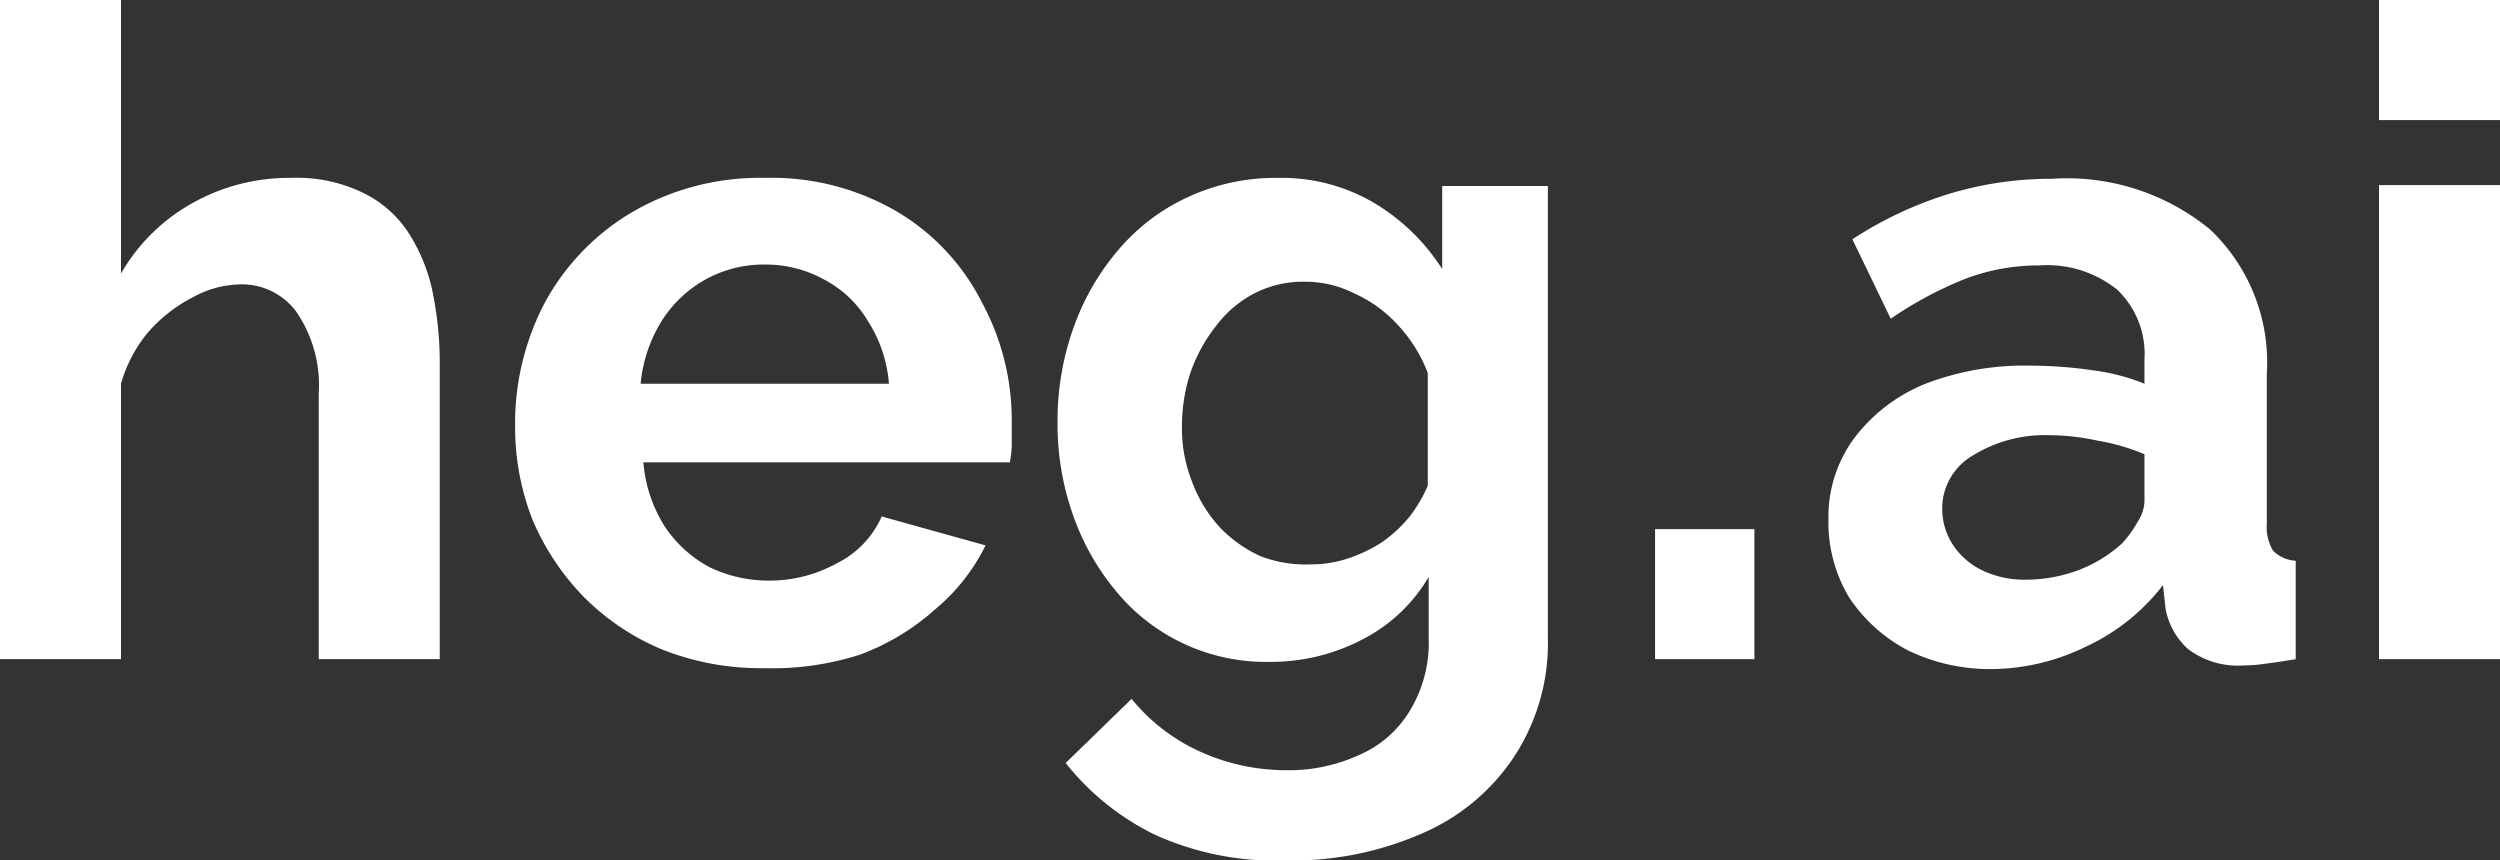
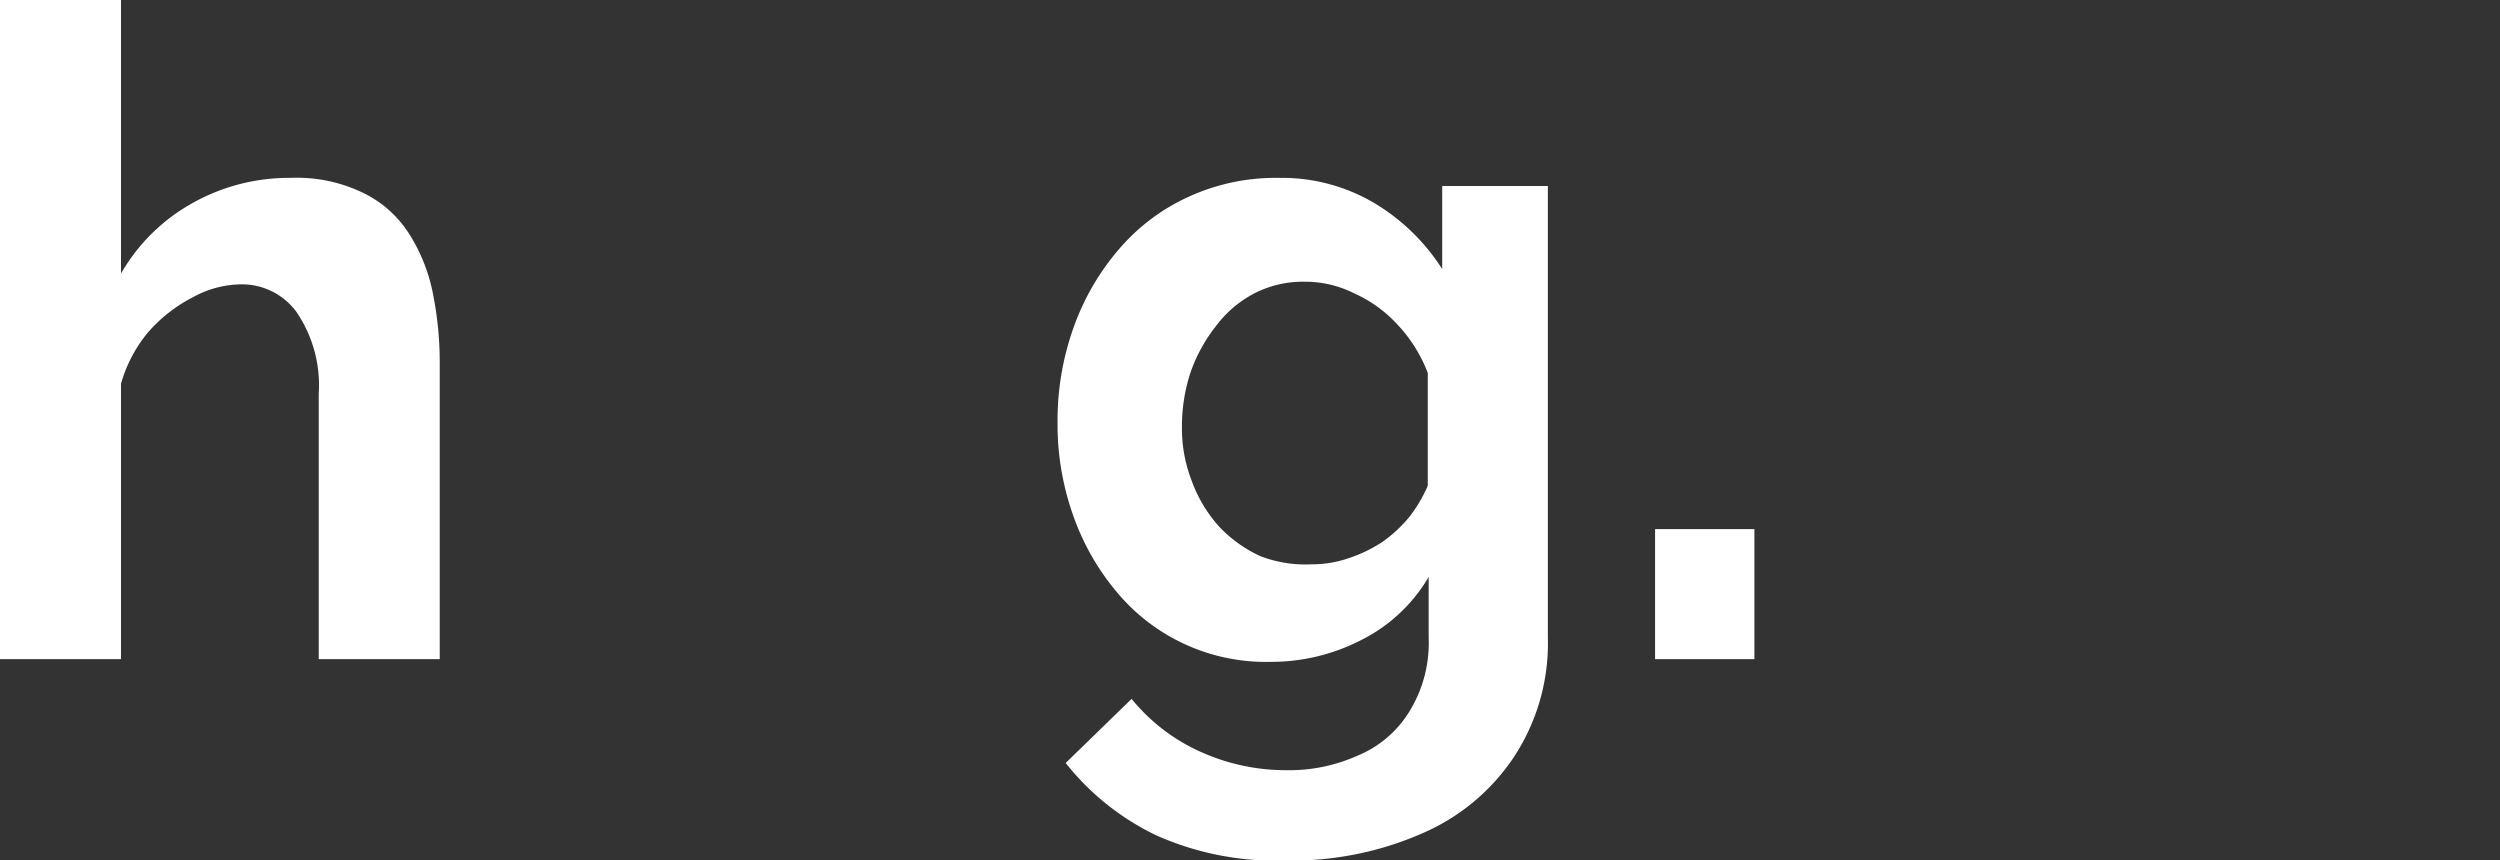
<svg xmlns="http://www.w3.org/2000/svg" viewBox="0 0 110.75 38.12">
  <rect x="0" y="0" width="110.75" height="38.12" fill="#333333" stroke="none" />
  <defs>
    <style>.cls-1{fill:#fff;}</style>
  </defs>
  <g id="Layer_2" data-name="Layer 2">
    <g id="Layer_1-2" data-name="Layer 1">
      <path class="cls-1" d="M19.48,29.2H14.12V17.44a5.76,5.76,0,0,0-1-3.64,3,3,0,0,0-2.56-1.2,4.49,4.49,0,0,0-2,.56,6.68,6.68,0,0,0-2,1.56A6.21,6.21,0,0,0,5.36,17V29.2H0V0H5.36V12.12A8.3,8.3,0,0,1,8.52,9a8.74,8.74,0,0,1,4.36-1.12,6.72,6.72,0,0,1,3.32.72,5,5,0,0,1,2,1.88,7.67,7.67,0,0,1,1,2.64,15.42,15.42,0,0,1,.28,3Z" />
-       <path class="cls-1" d="M33.86,29.6a11.87,11.87,0,0,1-4.56-.84,10.71,10.71,0,0,1-3.48-2.36A11.16,11.16,0,0,1,23.58,23a11.24,11.24,0,0,1-.76-4.12,11.47,11.47,0,0,1,1.32-5.48A10.42,10.42,0,0,1,28,9.4,11.26,11.26,0,0,1,33.9,7.88,11,11,0,0,1,39.78,9.4a9.83,9.83,0,0,1,3.72,4,10.94,10.94,0,0,1,1.32,5.28c0,.32,0,.65,0,1s-.05.59-.08.8H28.5a6.32,6.32,0,0,0,.92,2.8,5.49,5.49,0,0,0,2,1.84,6,6,0,0,0,2.64.6,6.14,6.14,0,0,0,3-.76,4.22,4.22,0,0,0,2-2.08l4.6,1.28A8.65,8.65,0,0,1,41.42,27a10.42,10.42,0,0,1-3.32,2A12.7,12.7,0,0,1,33.86,29.6ZM28.38,17h11a6,6,0,0,0-.92-2.76,4.92,4.92,0,0,0-1.92-1.84,5.37,5.37,0,0,0-2.68-.68,5.3,5.3,0,0,0-2.64.68,5.36,5.36,0,0,0-1.92,1.84A6.38,6.38,0,0,0,28.38,17Z" />
      <path class="cls-1" d="M56.29,29.32a8.59,8.59,0,0,1-6.84-3.12,10.82,10.82,0,0,1-1.92-3.4,12,12,0,0,1-.68-4.08,12.22,12.22,0,0,1,.72-4.24,10.87,10.87,0,0,1,2-3.44,8.89,8.89,0,0,1,3.08-2.32,9.25,9.25,0,0,1,4-.84A8.06,8.06,0,0,1,60.89,9a9.11,9.11,0,0,1,3,2.92V8.24h4.68v20a9.16,9.16,0,0,1-1.52,5.32A9.29,9.29,0,0,1,63,36.92a14.35,14.35,0,0,1-6,1.2A13,13,0,0,1,51.21,37a11.39,11.39,0,0,1-4-3.2l2.92-2.84a8.31,8.31,0,0,0,3,2.32,9.21,9.21,0,0,0,3.88.84,7.41,7.41,0,0,0,3.12-.64,4.86,4.86,0,0,0,2.28-1.92,5.79,5.79,0,0,0,.88-3.32V25.56a7.21,7.21,0,0,1-3,2.8A8.7,8.7,0,0,1,56.29,29.32ZM58.09,25a5,5,0,0,0,1.68-.28A6.28,6.28,0,0,0,61.25,24a6.07,6.07,0,0,0,1.2-1.12,6.43,6.43,0,0,0,.8-1.36v-5a6.5,6.5,0,0,0-1.36-2.16A5.79,5.79,0,0,0,60,13a4.84,4.84,0,0,0-2.2-.52,4.71,4.71,0,0,0-2.24.52,5.06,5.06,0,0,0-1.72,1.48,7,7,0,0,0-1.12,2.08,7.67,7.67,0,0,0-.36,2.36,6.4,6.4,0,0,0,.44,2.4,6.19,6.19,0,0,0,1.2,2,5.87,5.87,0,0,0,1.84,1.32A5.55,5.55,0,0,0,58.09,25Z" />
-       <path class="cls-1" d="M81,23a5.87,5.87,0,0,1,1.12-3.56A7.42,7.42,0,0,1,85.3,17,12.21,12.21,0,0,1,90,16.2a18.81,18.81,0,0,1,2.68.2A9.07,9.07,0,0,1,95,17V15.92a3.93,3.93,0,0,0-1.2-3.08,4.94,4.94,0,0,0-3.48-1.08,9.08,9.08,0,0,0-3.28.6,16.86,16.86,0,0,0-3.28,1.76L82.06,10.6a17,17,0,0,1,4.24-2,15.61,15.61,0,0,1,4.6-.68,10,10,0,0,1,7,2.24,8.11,8.11,0,0,1,2.52,6.4V23.2a2,2,0,0,0,.28,1.2,1.53,1.53,0,0,0,1,.44V29.2c-.48.08-.92.15-1.32.2a7.41,7.41,0,0,1-1,.08,3.66,3.66,0,0,1-2.44-.72,3.17,3.17,0,0,1-1-1.76l-.12-1.08a9.14,9.14,0,0,1-3.4,2.72,9.65,9.65,0,0,1-4.16,1,8.31,8.31,0,0,1-3.76-.84,7,7,0,0,1-2.6-2.36A6.47,6.47,0,0,1,81,23Zm13,1.08a5,5,0,0,0,.72-1,1.73,1.73,0,0,0,.28-.88V20.12a9.49,9.49,0,0,0-2.08-.6,10.06,10.06,0,0,0-2.12-.24,6.06,6.06,0,0,0-3.44.92,2.71,2.71,0,0,0-1.32,2.36,2.91,2.91,0,0,0,.44,1.52,3.21,3.21,0,0,0,1.28,1.16,4.31,4.31,0,0,0,2,.44,6.67,6.67,0,0,0,2.36-.44A6.09,6.09,0,0,0,94,24.08Z" />
-       <path class="cls-1" d="M105.39,29.2v-21h5.36v21Zm0-23.88V0h5.36V5.32Z" />
      <path class="cls-1" d="M73.32,29.2V23.44h4.4V29.2Z" />
    </g>
  </g>
</svg>